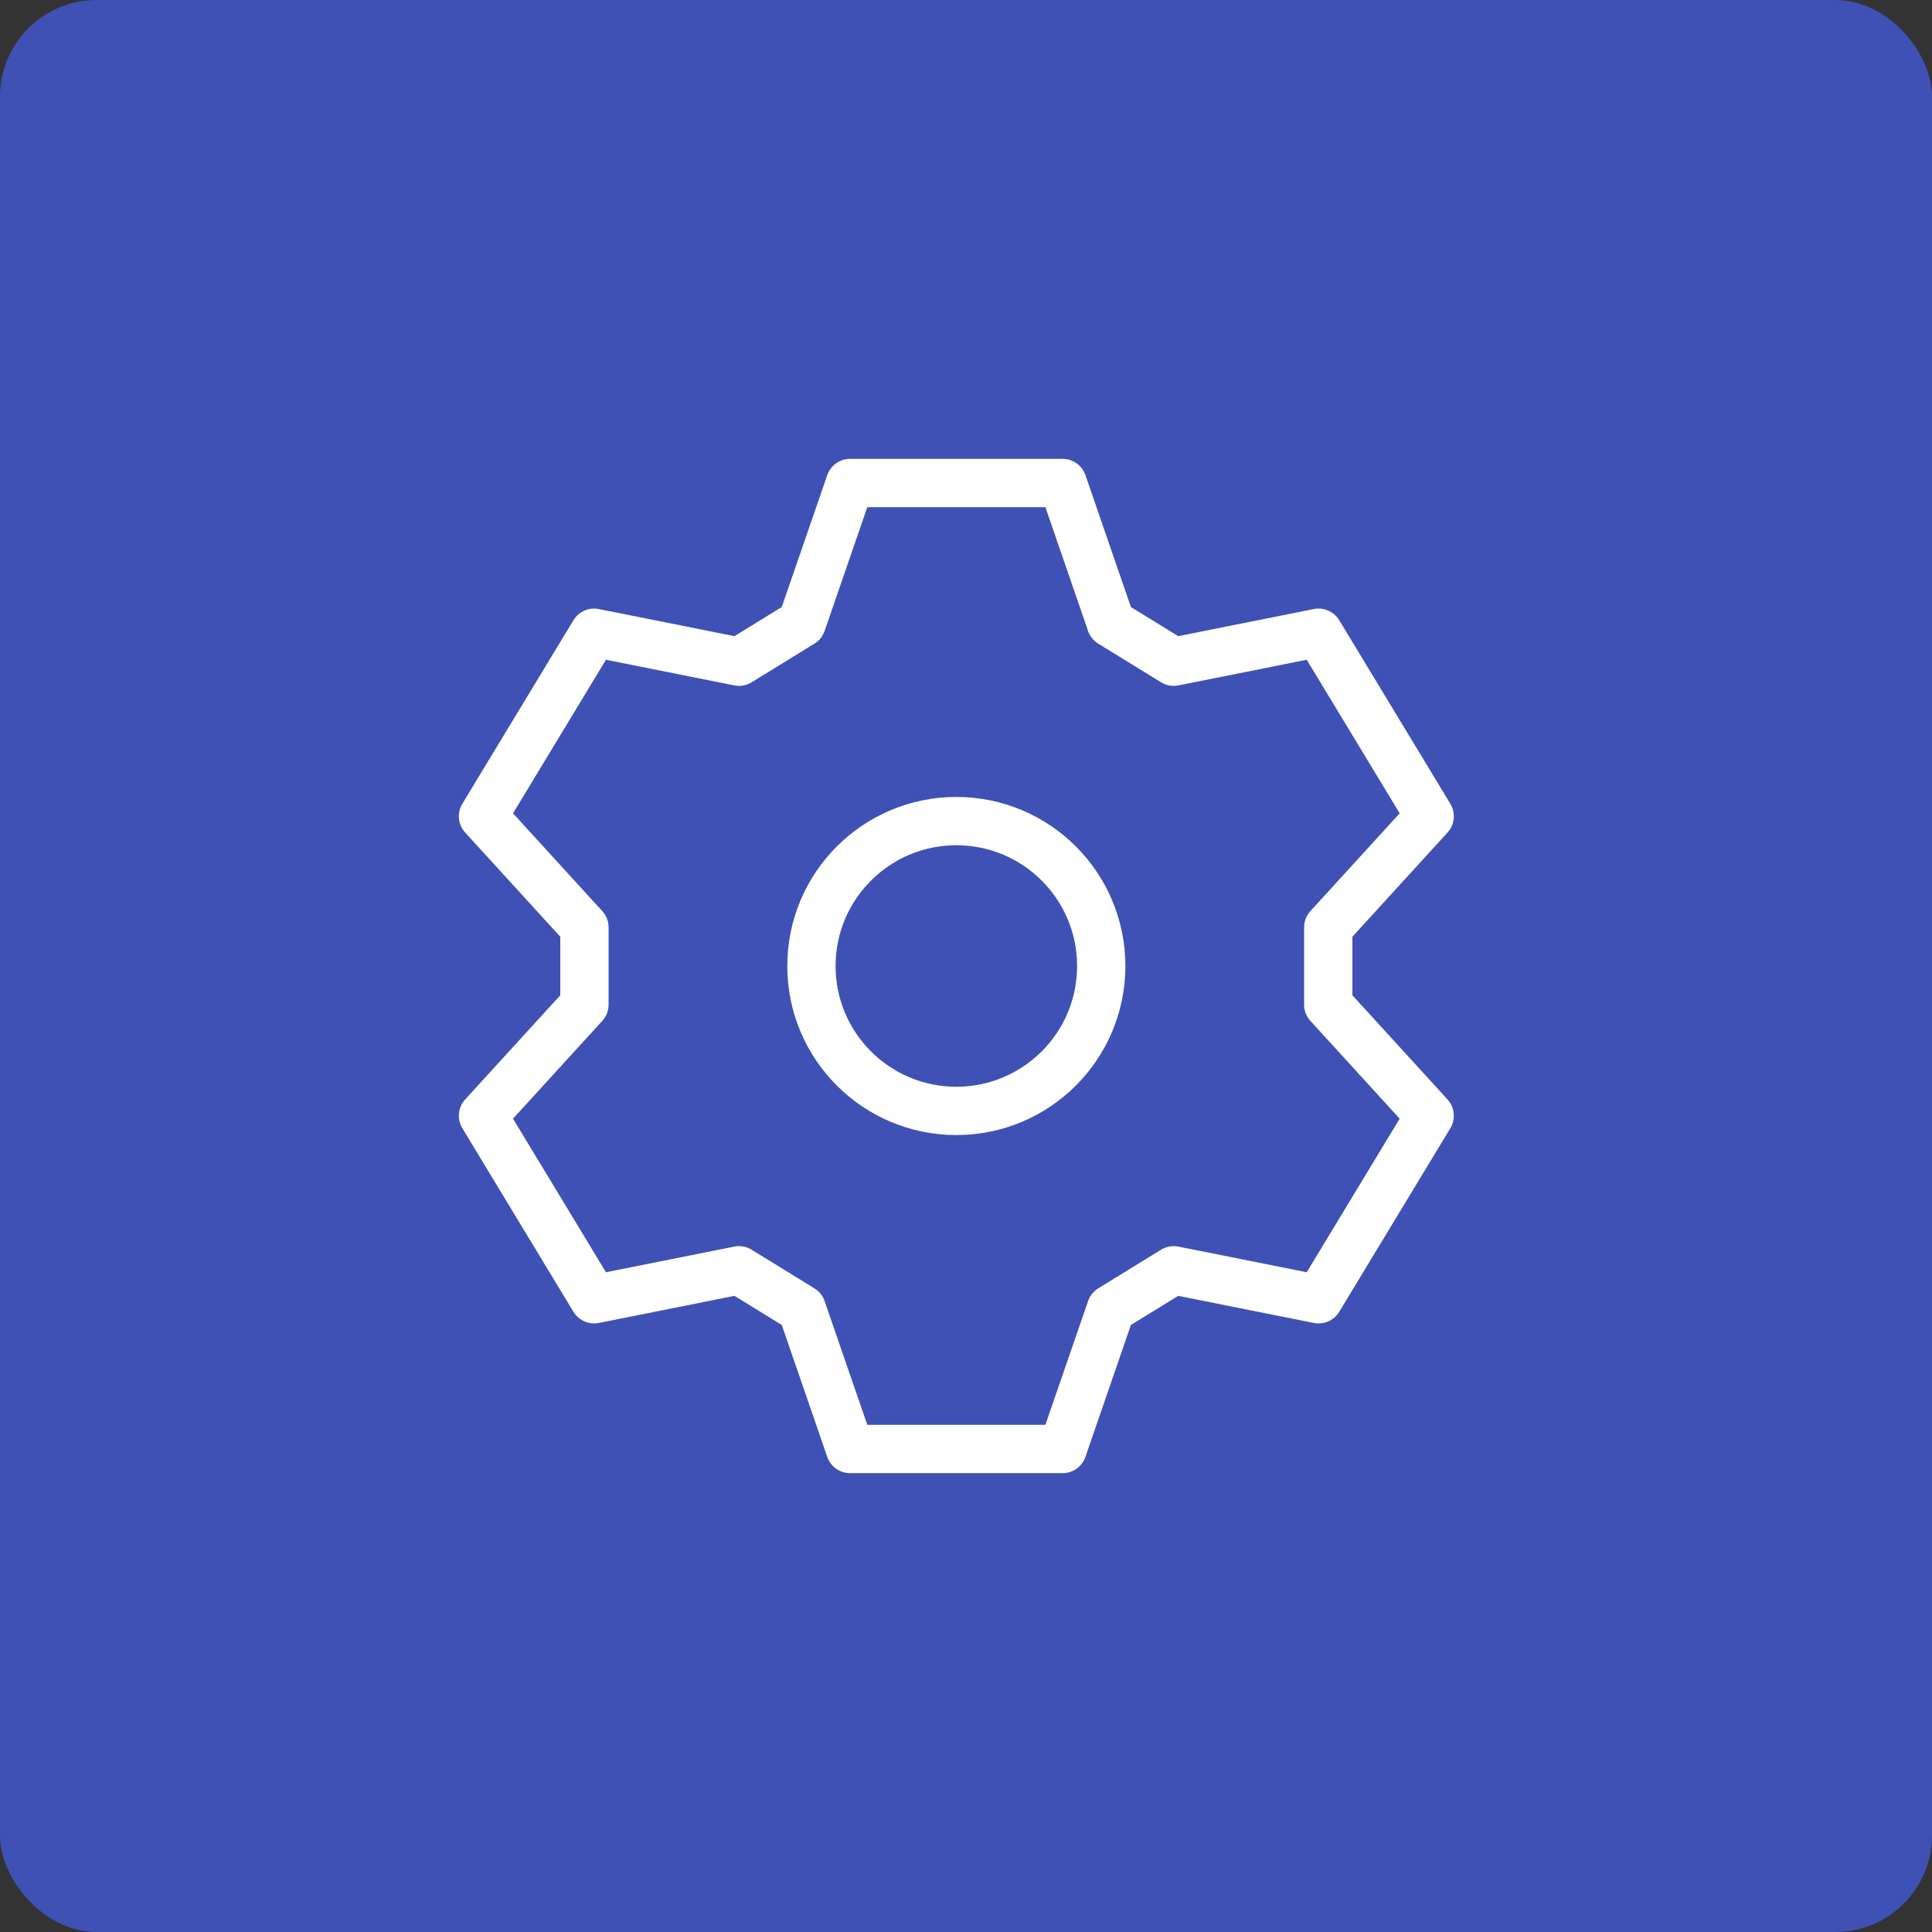
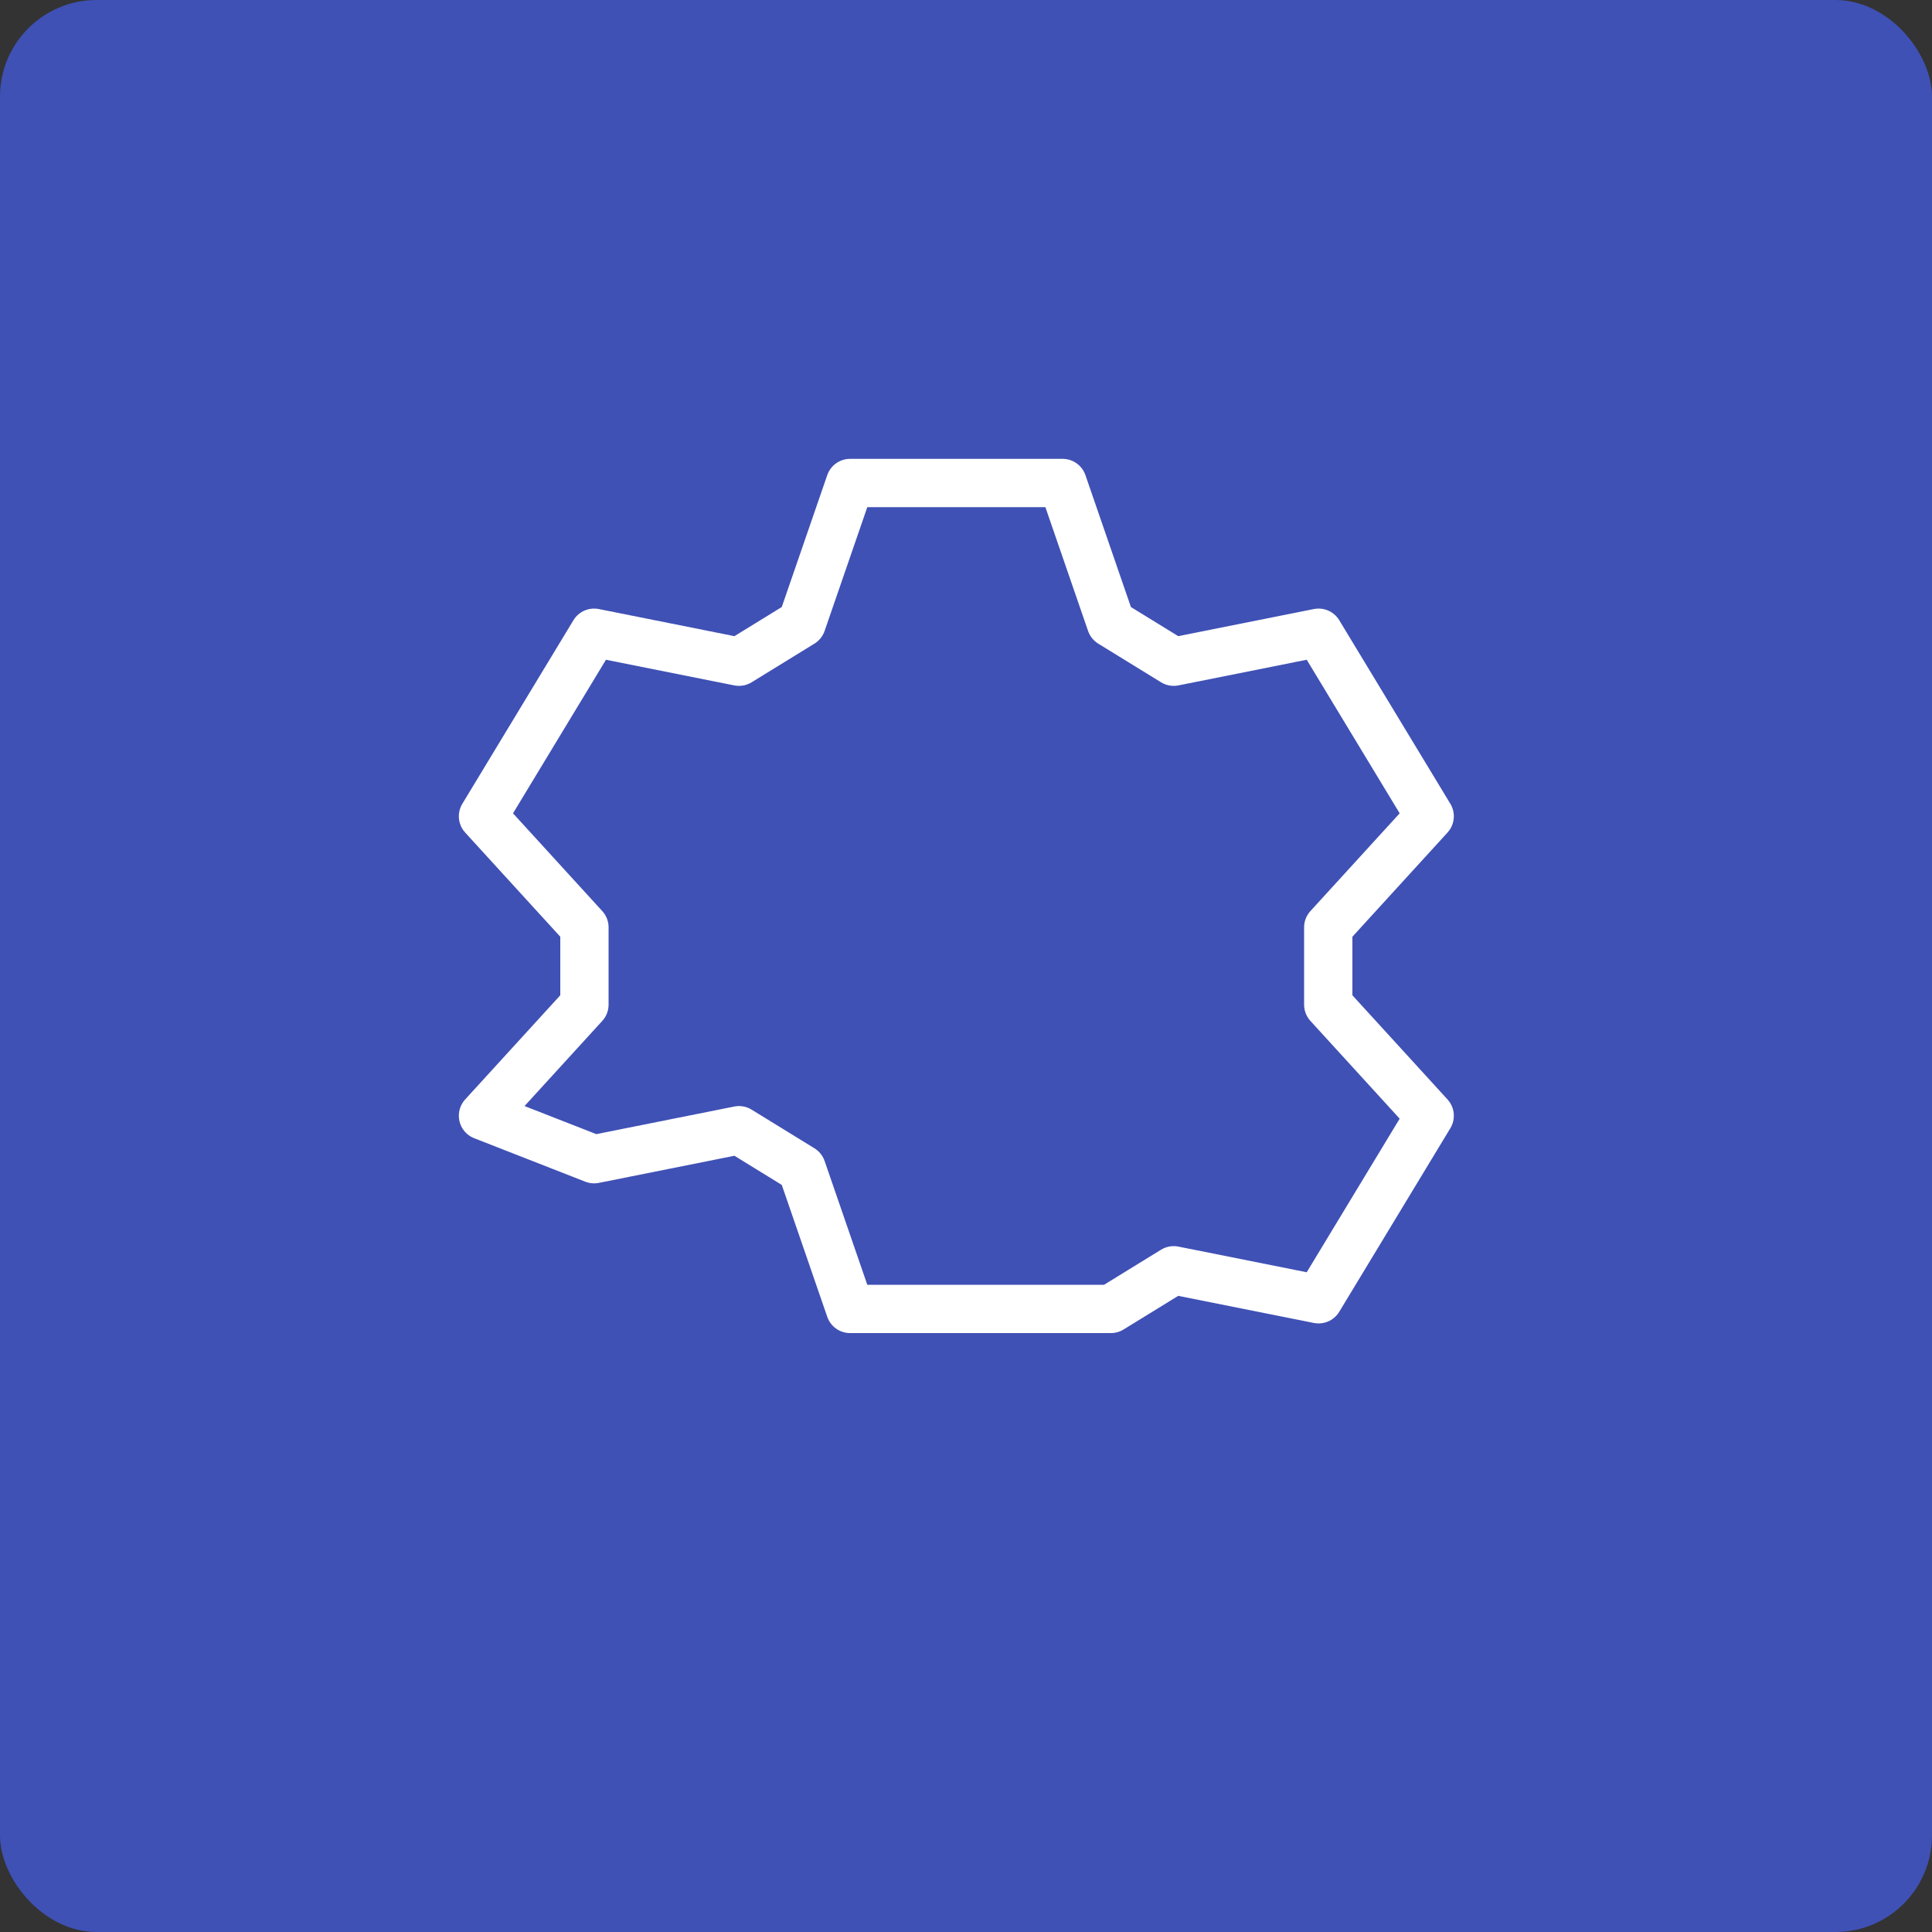
<svg xmlns="http://www.w3.org/2000/svg" width="40" height="40" viewBox="0 0 40 40">
  <rect x="0" y="0" width="40" height="40" fill="#333333" stroke="none" />
  <g id="Group_4795" data-name="Group 4795" transform="translate(-163 -3533)">
    <rect id="Rectangle_653" data-name="Rectangle 653" width="40" height="40" rx="2" transform="translate(163 3533)" fill="#3f51b5" />
    <g id="Group_4624" data-name="Group 4624" transform="translate(171 3541)">
-       <rect id="Rectangle_654" data-name="Rectangle 654" width="24" height="24" fill="none" />
      <g id="Group_4638" data-name="Group 4638">
-         <rect id="Rectangle_654-2" data-name="Rectangle 654" width="24" height="24" fill="none" />
        <g id="settings" transform="translate(2 2)">
-           <path id="Path_2222" data-name="Path 2222" d="M15.2,19.1l-1,2.9H9.8l-1-2.9-1.3-.8-3,.6L2.2,15.1l2.1-2.3V11.2L2.2,8.9,4.5,5.1l3,.6,1.3-.8L9.8,2h4.4l1,2.9,1.3.8,3-.6,2.3,3.8-2.1,2.3v1.6l2.1,2.3-2.3,3.8-3-.6Z" transform="translate(-2.2 -2)" fill="none" stroke="#fff" stroke-linecap="round" stroke-linejoin="round" stroke-width="1" />
-           <circle id="Ellipse_7" data-name="Ellipse 7" cx="3" cy="3" r="3" transform="translate(6.8 7)" fill="none" stroke="#fff" stroke-linecap="round" stroke-linejoin="round" stroke-miterlimit="10" stroke-width="1" />
+           <path id="Path_2222" data-name="Path 2222" d="M15.2,19.1H9.8l-1-2.9-1.3-.8-3,.6L2.2,15.1l2.1-2.3V11.2L2.2,8.9,4.5,5.1l3,.6,1.3-.8L9.8,2h4.4l1,2.9,1.3.8,3-.6,2.3,3.8-2.1,2.3v1.6l2.1,2.3-2.3,3.8-3-.6Z" transform="translate(-2.2 -2)" fill="none" stroke="#fff" stroke-linecap="round" stroke-linejoin="round" stroke-width="1" />
        </g>
      </g>
    </g>
  </g>
</svg>